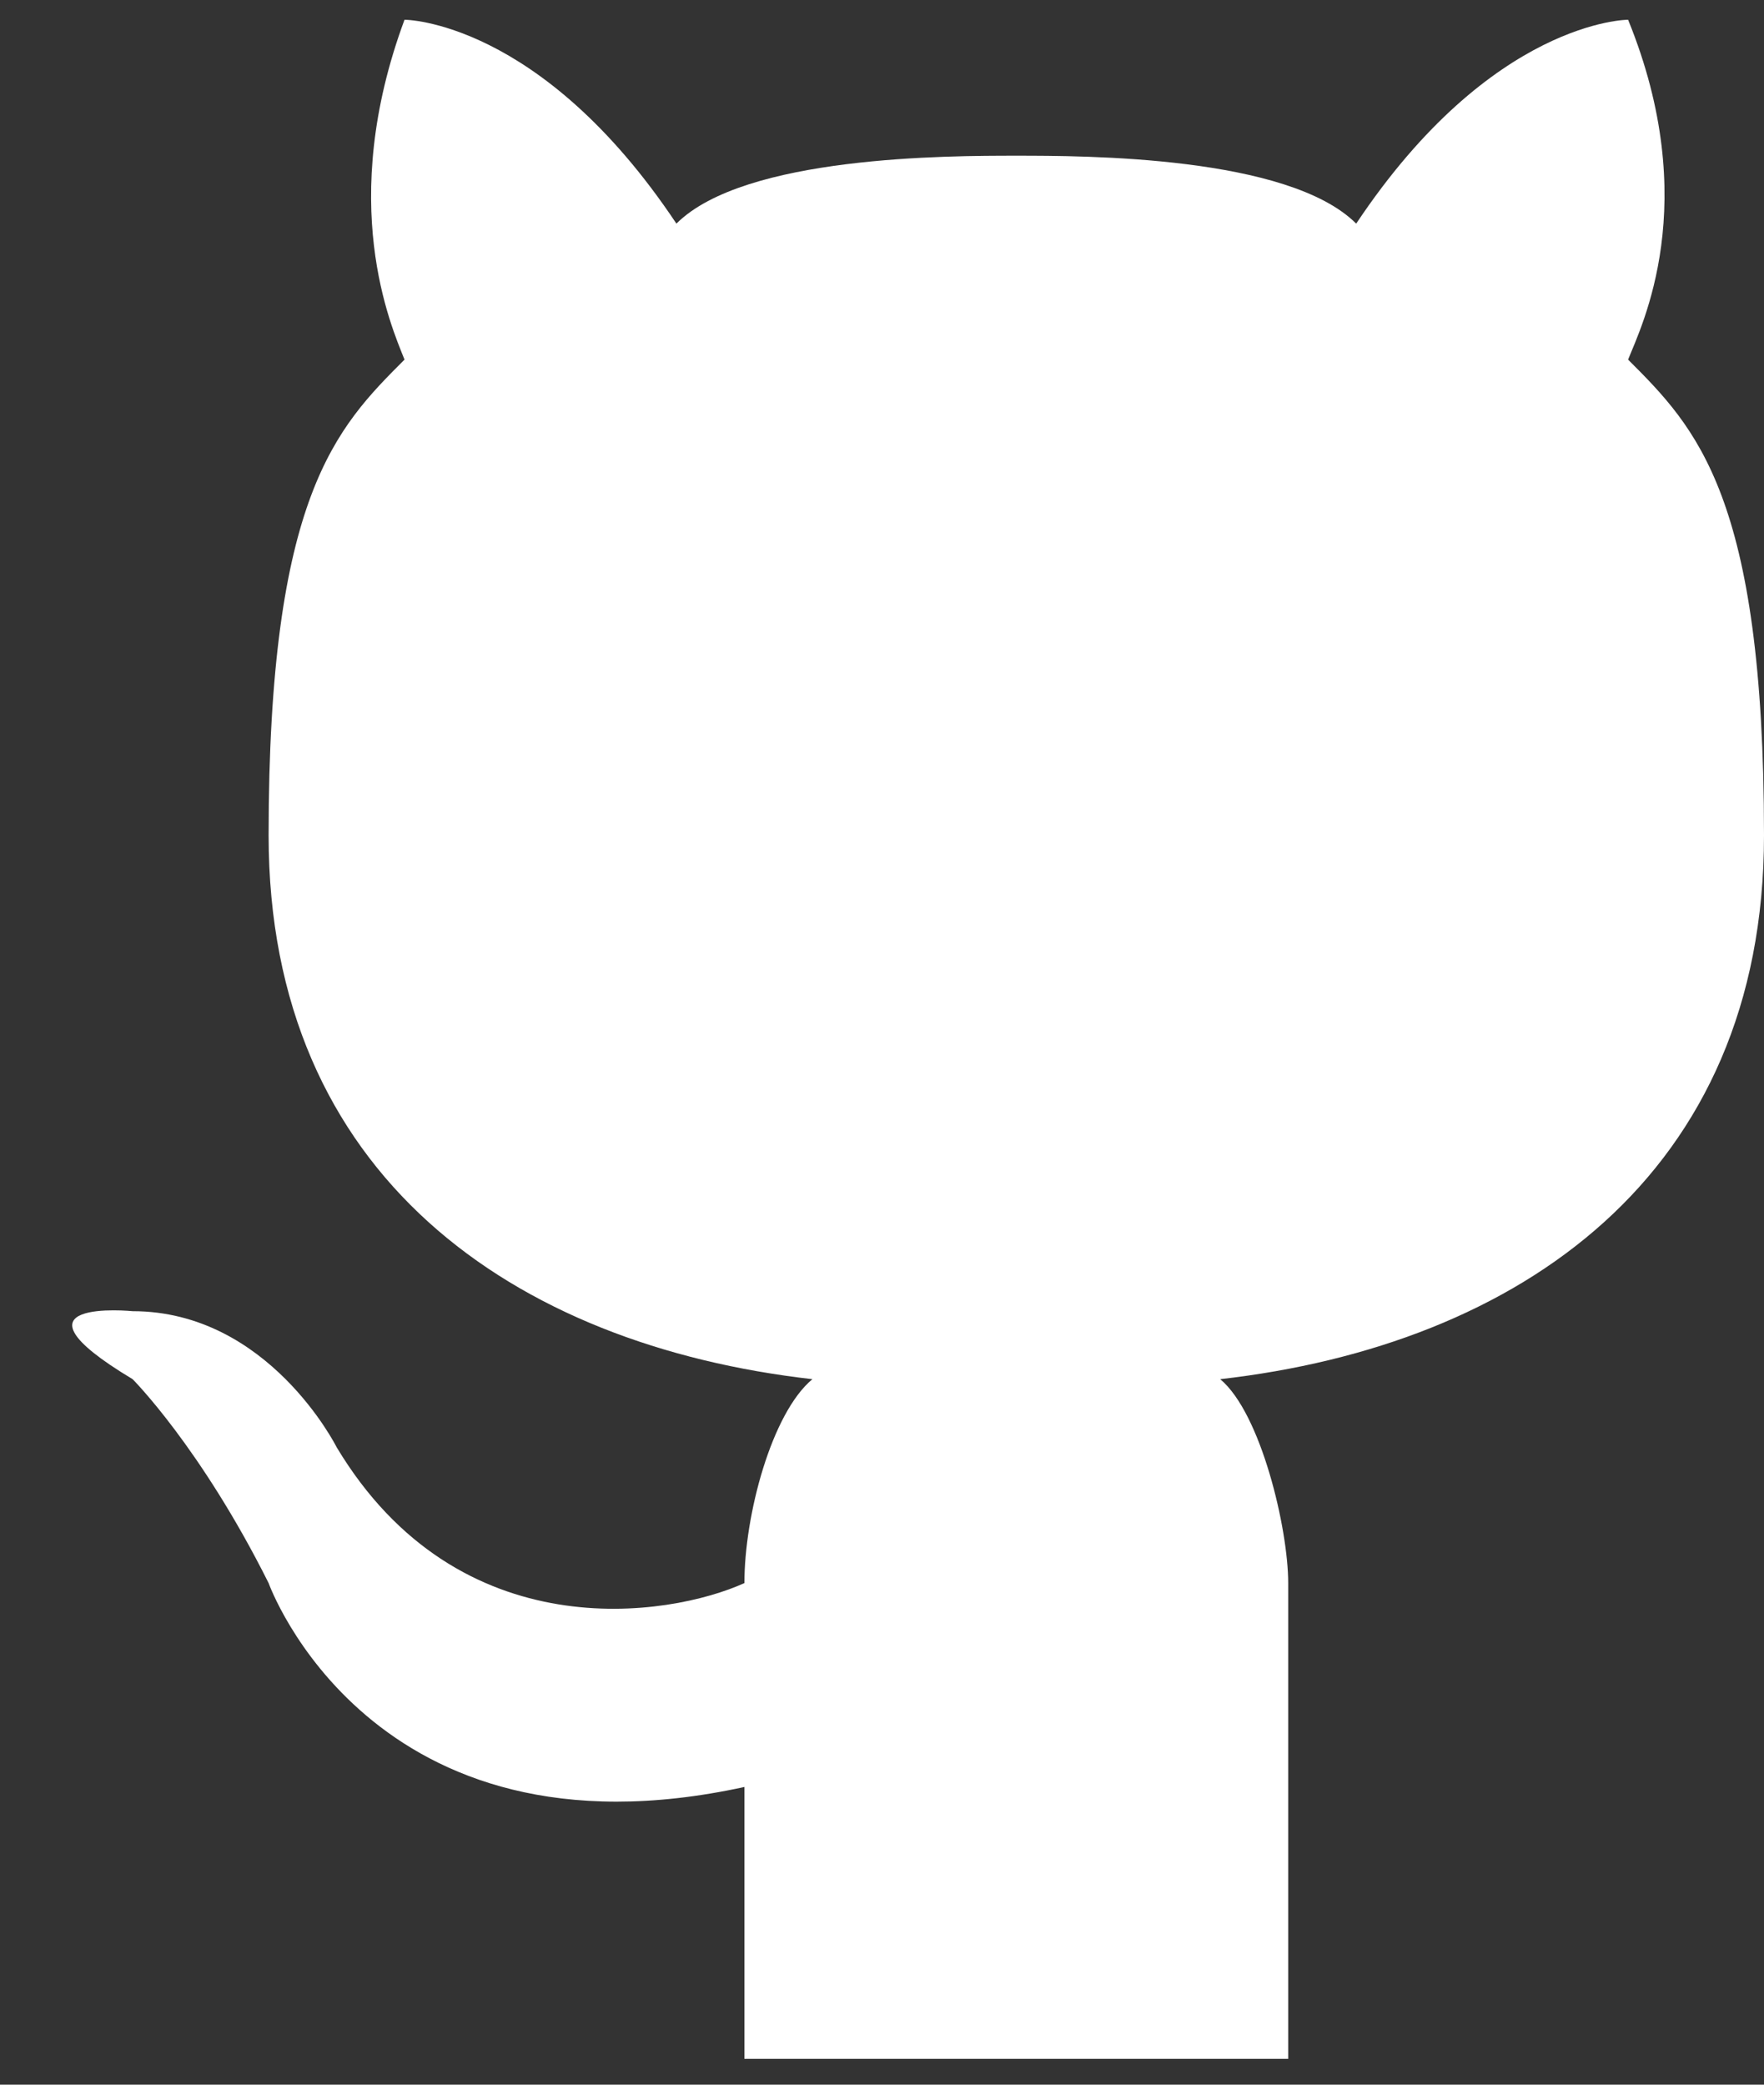
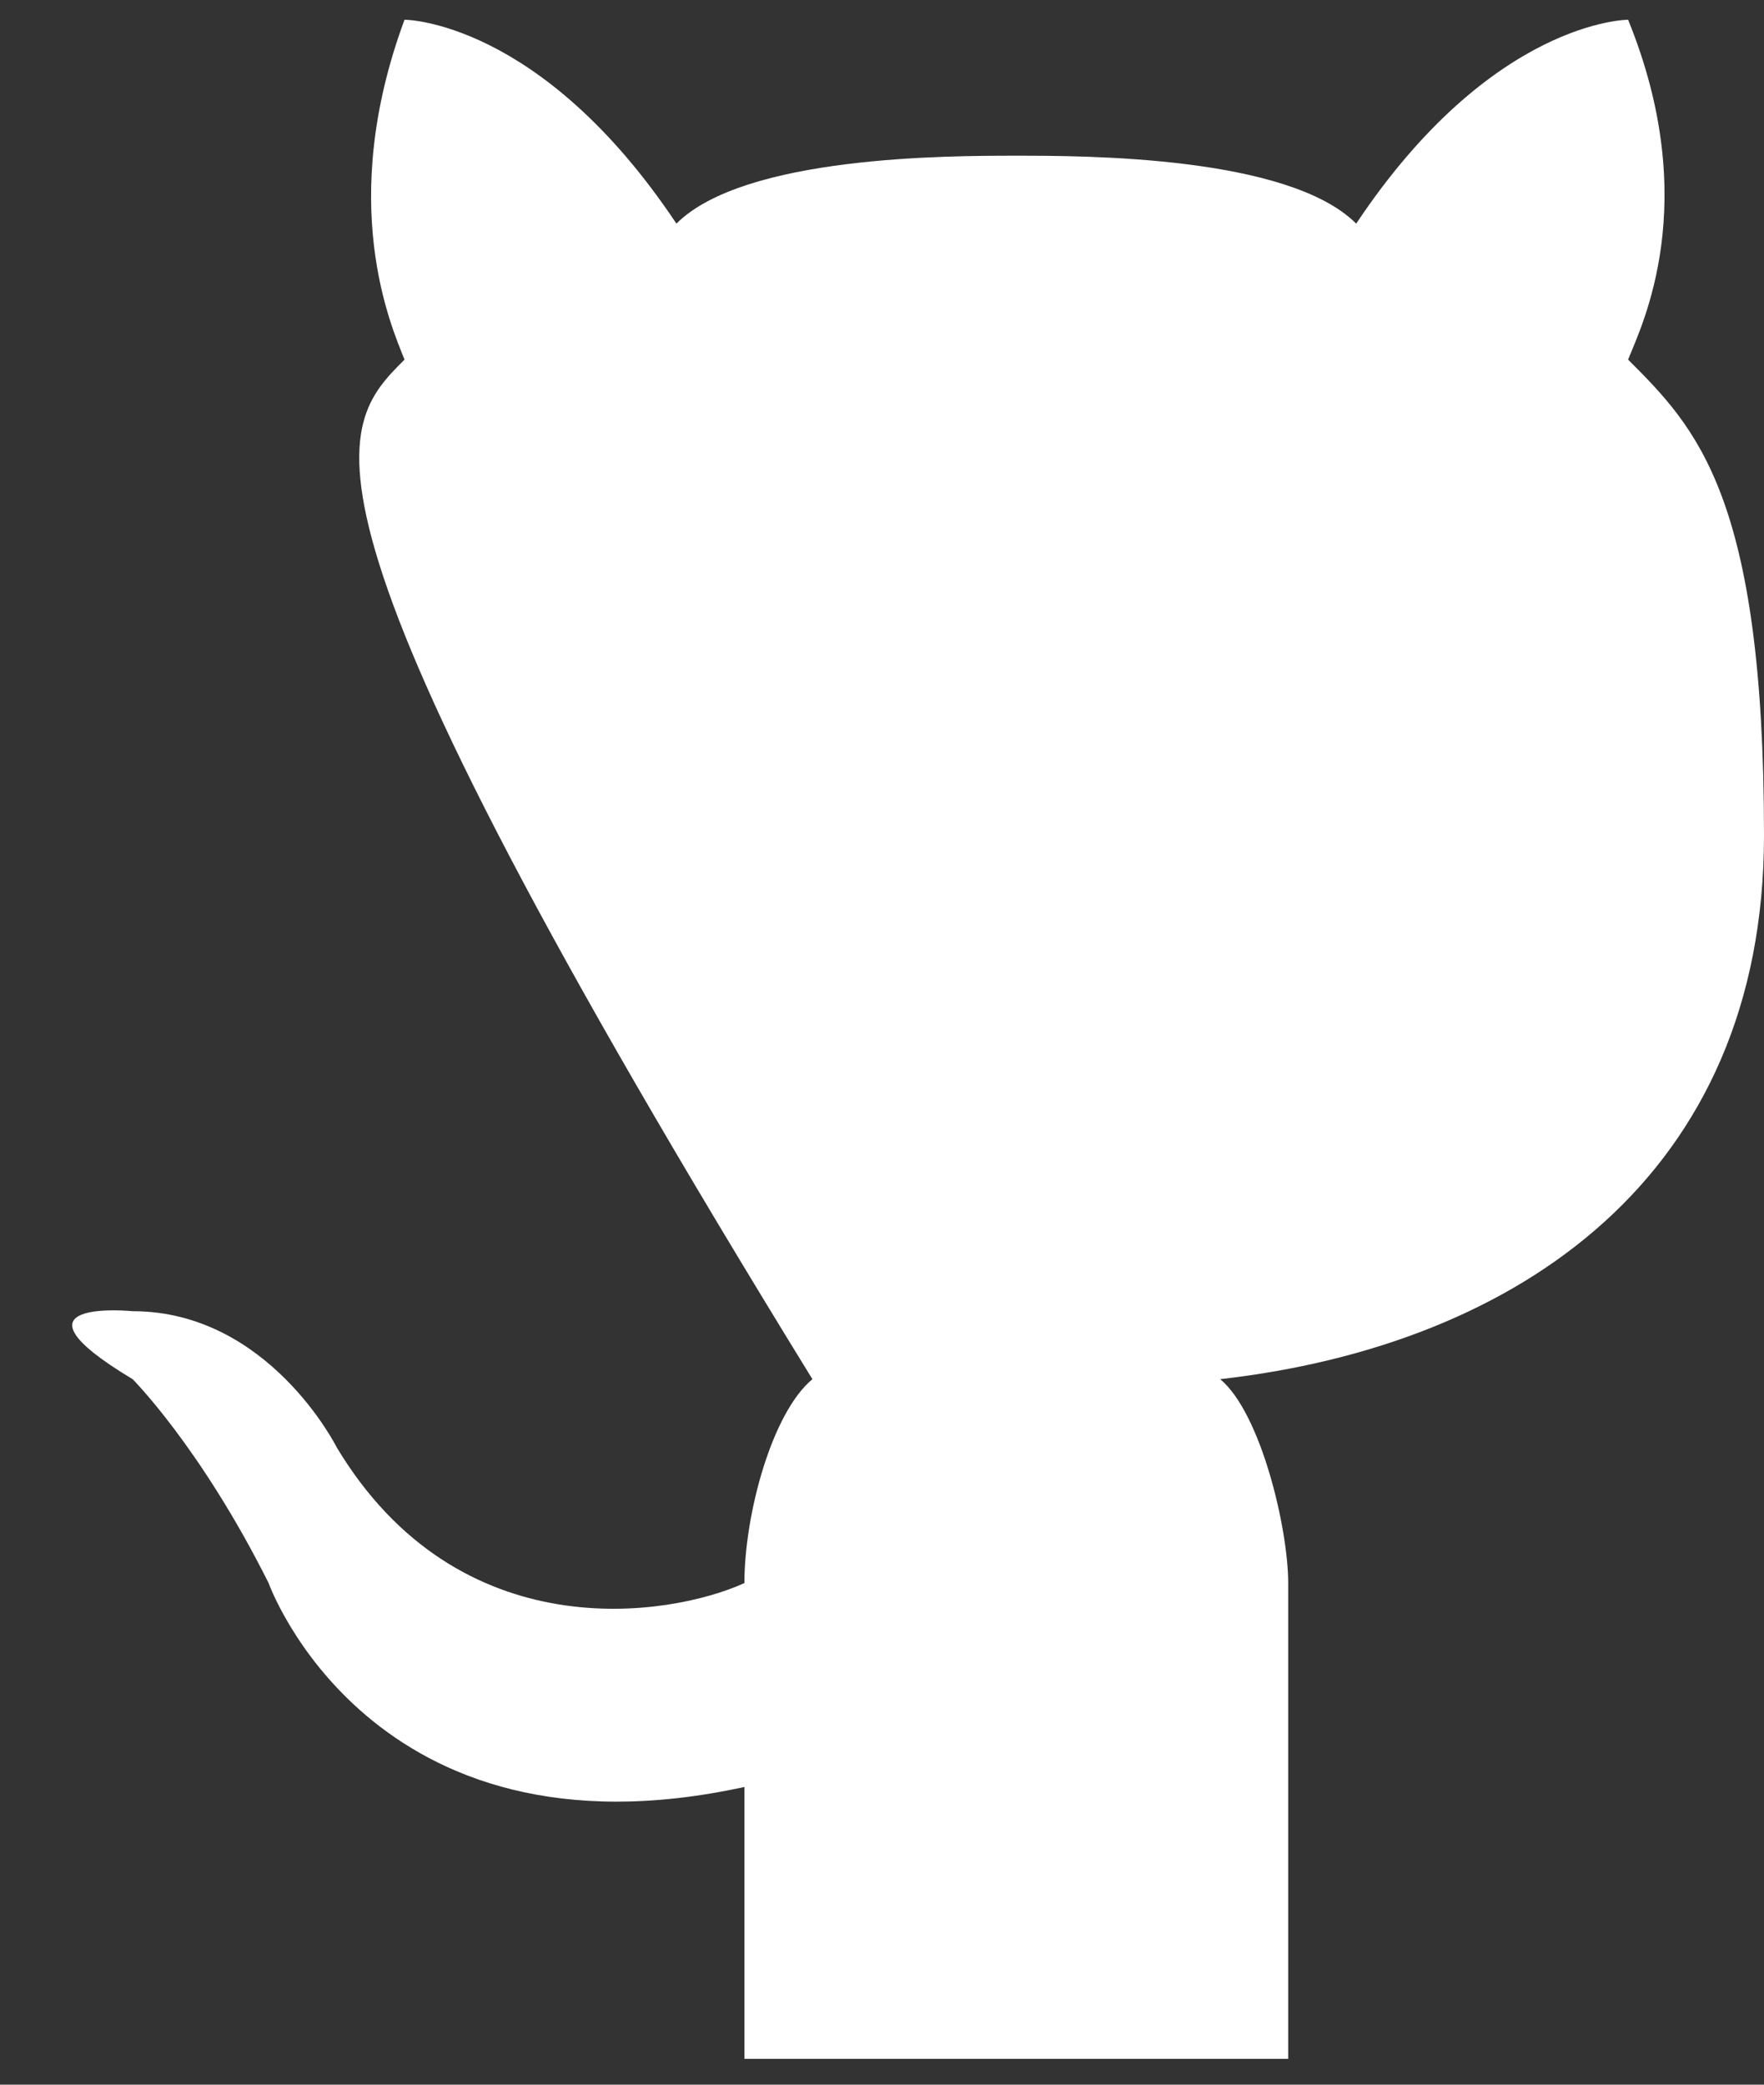
<svg xmlns="http://www.w3.org/2000/svg" width="22" height="26" viewBox="0 0 22 26" fill="none">
  <rect x="0" y="0" width="22" height="26" fill="#333333" stroke="none" />
-   <path d="M16.066 25.678H12.675H9.284C9.284 25.678 9.284 23.644 9.284 22.287C4.621 23.305 3.35 19.744 3.35 19.744C2.502 18.049 1.654 17.201 1.654 17.201C-0.041 16.184 1.654 16.353 1.654 16.353C3.35 16.353 4.198 18.049 4.198 18.049C5.724 20.592 8.351 20.168 9.284 19.744C9.284 18.896 9.623 17.625 10.132 17.201C6.402 16.777 3.35 14.658 3.35 10.419C3.35 6.18 4.198 5.333 5.045 4.485C4.876 4.061 4.198 2.535 5.045 0.246C5.045 0.246 6.741 0.246 8.436 2.789C9.284 1.942 11.827 1.942 12.675 1.942C13.523 1.942 16.066 1.942 16.914 2.789C18.609 0.246 20.305 0.246 20.305 0.246C21.237 2.535 20.474 4.061 20.305 4.485C21.152 5.333 22 6.18 22 10.419C22 14.658 18.948 16.777 15.218 17.201C15.727 17.625 16.066 19.066 16.066 19.744V25.678Z" fill="white" />
+   <path d="M16.066 25.678H12.675H9.284C9.284 25.678 9.284 23.644 9.284 22.287C4.621 23.305 3.35 19.744 3.35 19.744C2.502 18.049 1.654 17.201 1.654 17.201C-0.041 16.184 1.654 16.353 1.654 16.353C3.35 16.353 4.198 18.049 4.198 18.049C5.724 20.592 8.351 20.168 9.284 19.744C9.284 18.896 9.623 17.625 10.132 17.201C3.35 6.18 4.198 5.333 5.045 4.485C4.876 4.061 4.198 2.535 5.045 0.246C5.045 0.246 6.741 0.246 8.436 2.789C9.284 1.942 11.827 1.942 12.675 1.942C13.523 1.942 16.066 1.942 16.914 2.789C18.609 0.246 20.305 0.246 20.305 0.246C21.237 2.535 20.474 4.061 20.305 4.485C21.152 5.333 22 6.18 22 10.419C22 14.658 18.948 16.777 15.218 17.201C15.727 17.625 16.066 19.066 16.066 19.744V25.678Z" fill="white" />
</svg>